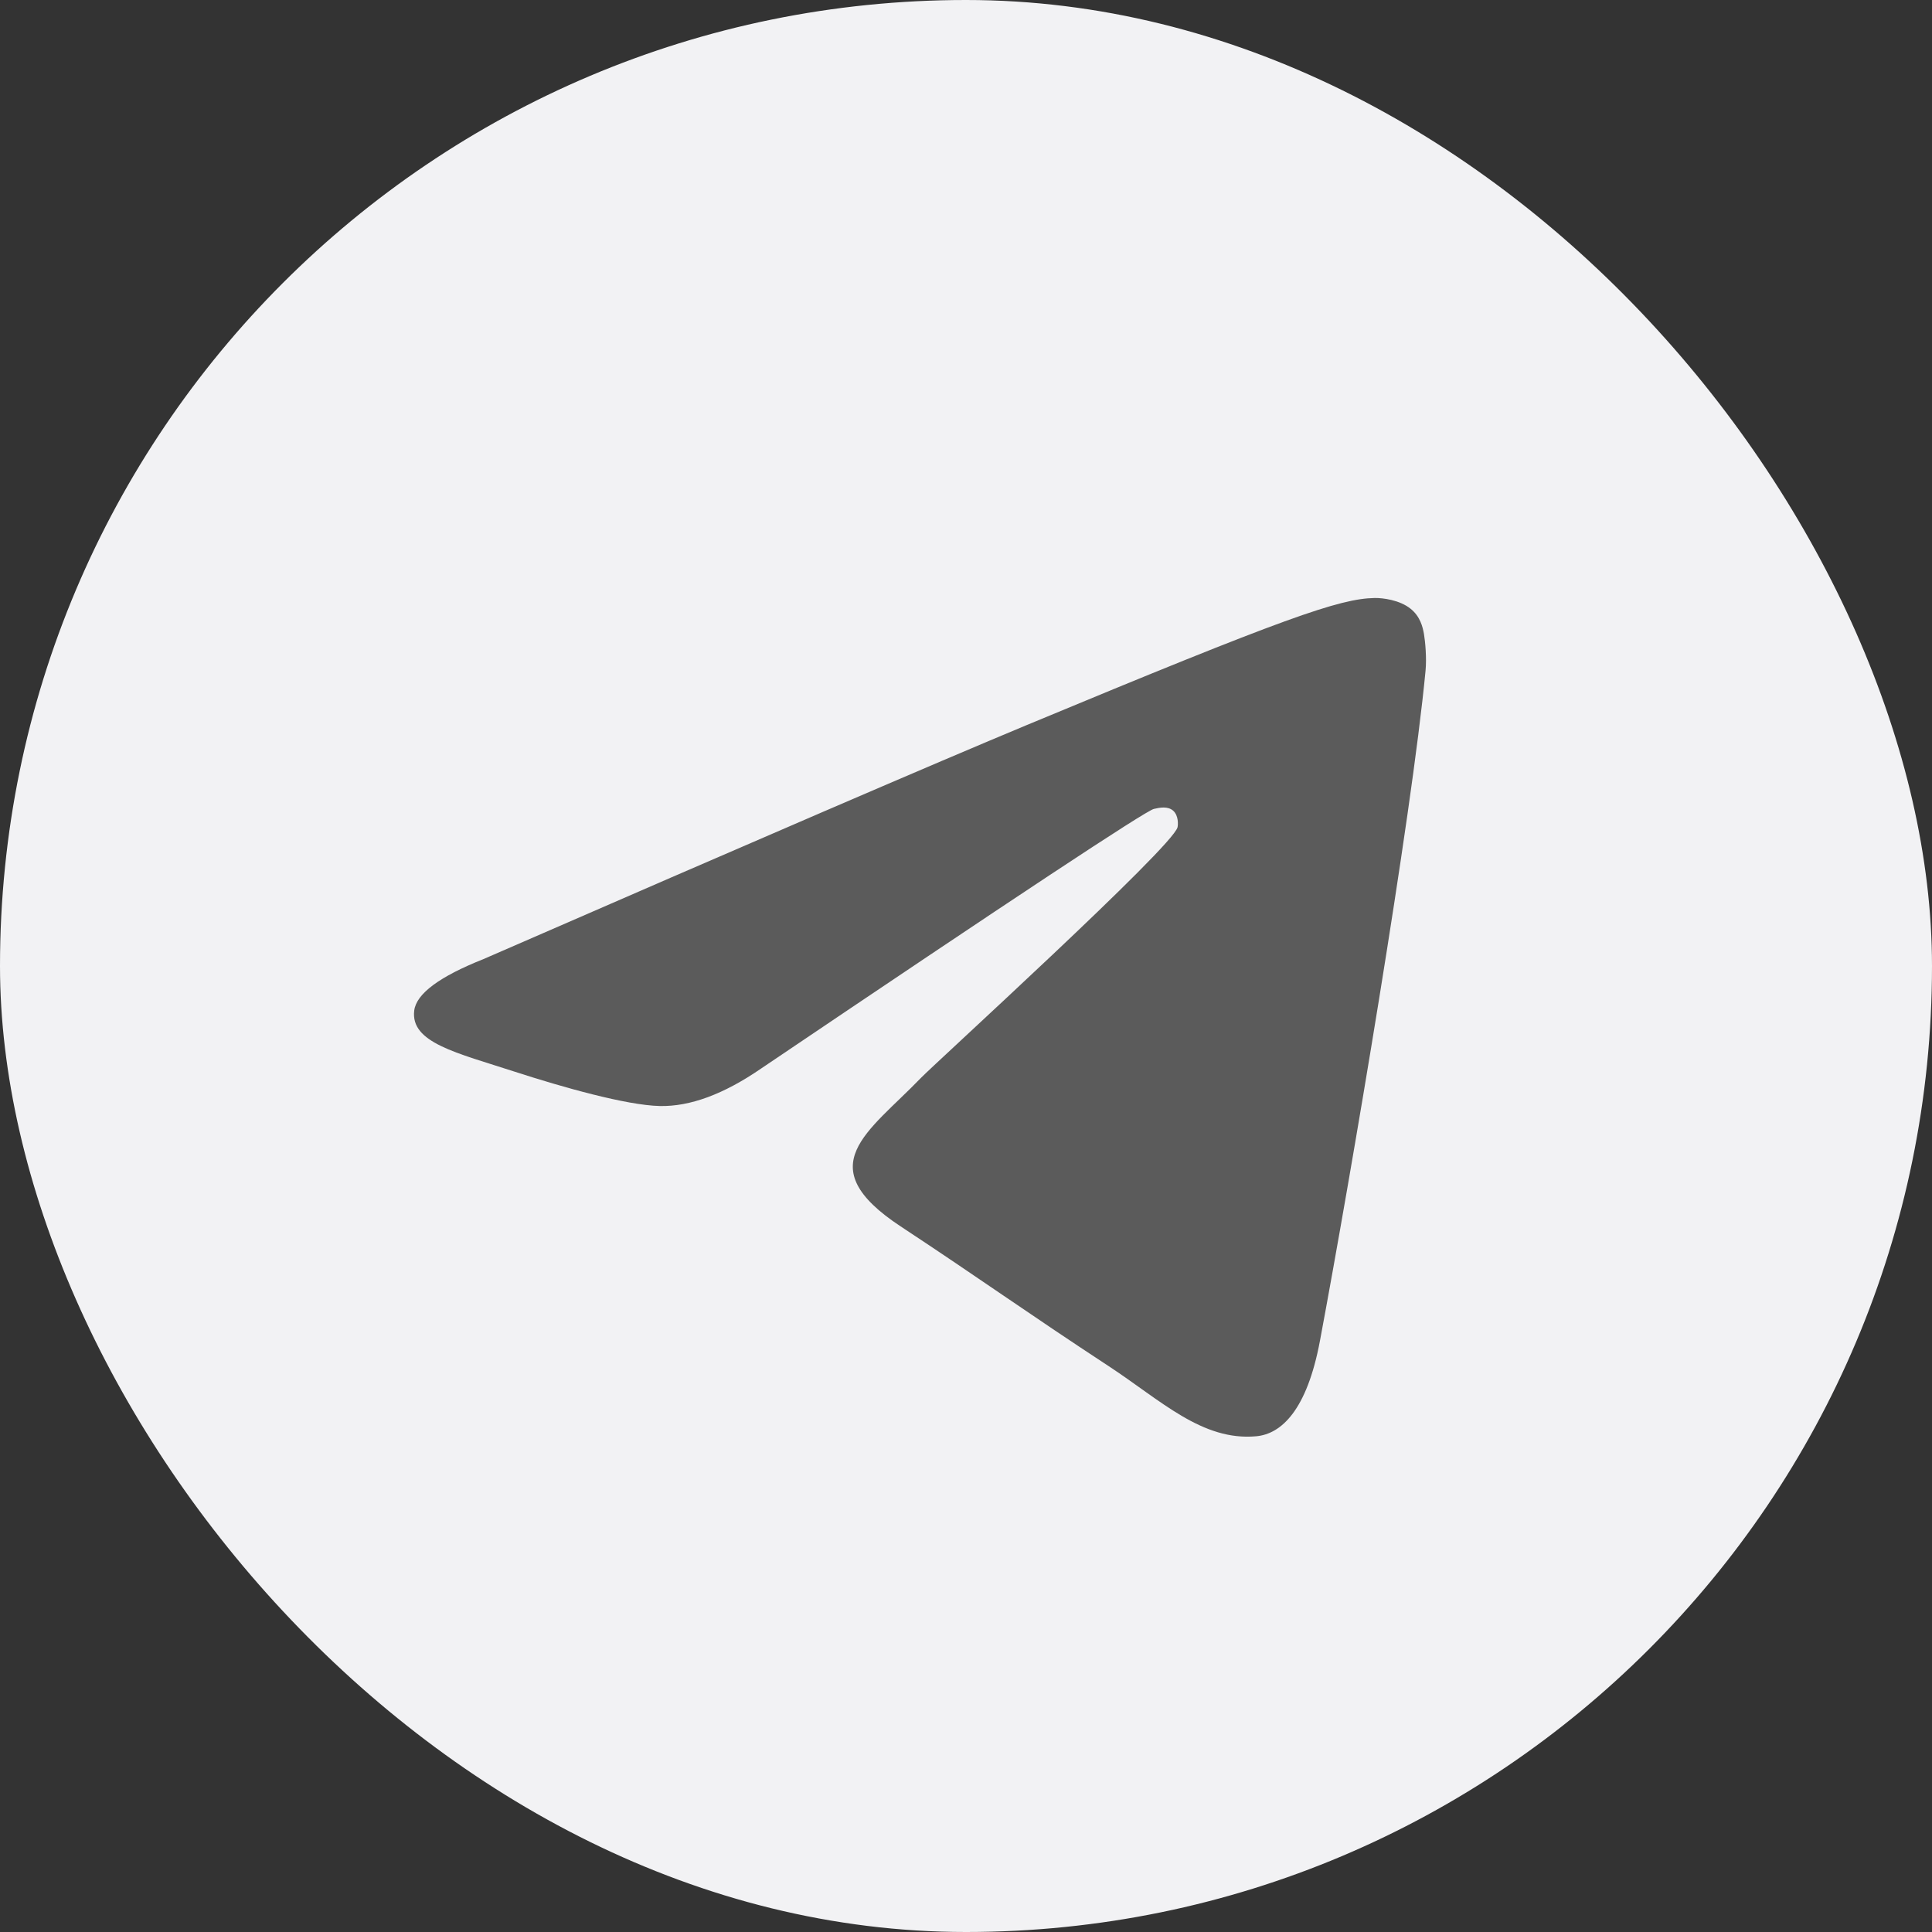
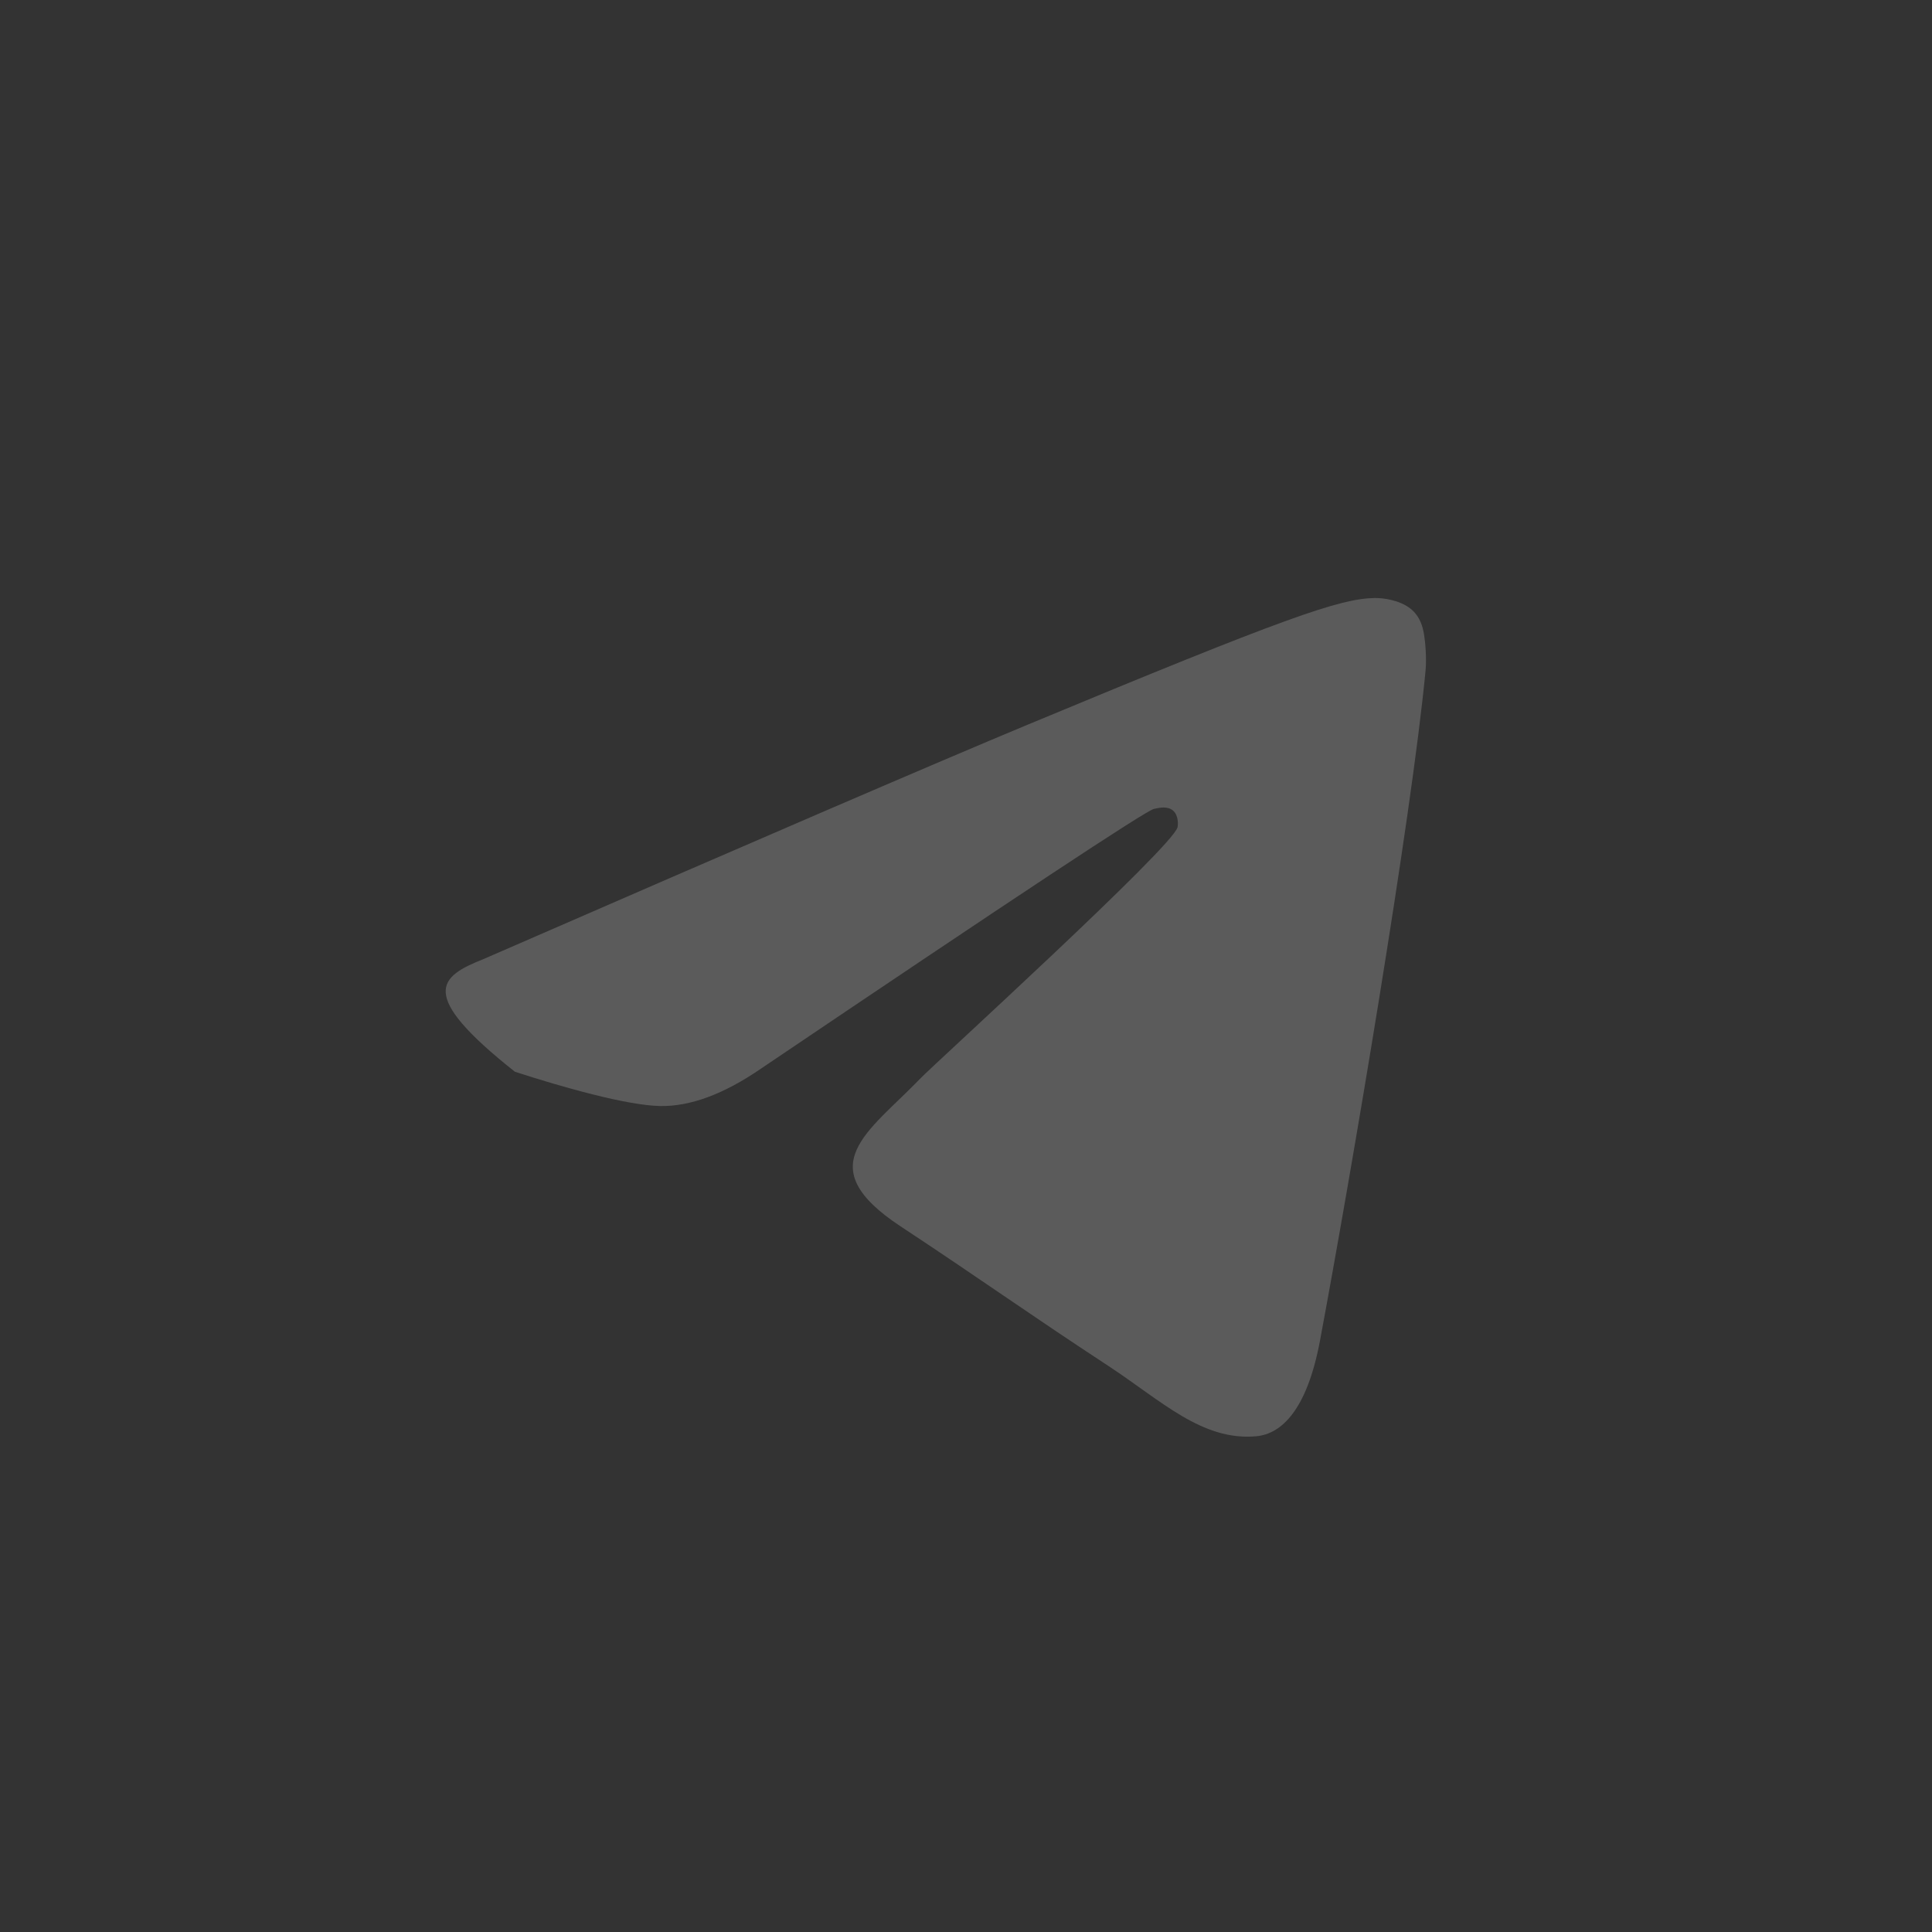
<svg xmlns="http://www.w3.org/2000/svg" width="42" height="42" viewBox="0 0 42 42" fill="none">
  <rect x="0" y="0" width="42" height="42" fill="#333333" stroke="none" />
-   <rect width="42" height="42" rx="21" fill="#F2F2F4" />
-   <path fill-rule="evenodd" clip-rule="evenodd" d="M10.512 20.849C16.418 18.276 20.356 16.58 22.326 15.76C27.952 13.42 29.121 13.014 29.883 13C30.051 12.997 30.425 13.039 30.668 13.236C30.873 13.402 30.929 13.627 30.956 13.784C30.983 13.942 31.017 14.301 30.99 14.582C30.685 17.785 29.366 25.558 28.695 29.146C28.411 30.664 27.852 31.173 27.311 31.223C26.134 31.331 25.241 30.446 24.102 29.699C22.319 28.53 21.311 27.802 19.581 26.662C17.581 25.344 18.877 24.619 20.017 23.436C20.315 23.126 25.499 18.411 25.599 17.983C25.611 17.93 25.623 17.731 25.505 17.625C25.386 17.52 25.211 17.556 25.085 17.585C24.906 17.625 22.058 19.508 16.54 23.233C15.732 23.788 15 24.058 14.344 24.044C13.62 24.028 12.229 23.635 11.194 23.299C9.926 22.887 8.918 22.668 9.005 21.968C9.051 21.603 9.553 21.23 10.512 20.849Z" fill="#5B5B5B" />
+   <path fill-rule="evenodd" clip-rule="evenodd" d="M10.512 20.849C16.418 18.276 20.356 16.58 22.326 15.76C27.952 13.42 29.121 13.014 29.883 13C30.051 12.997 30.425 13.039 30.668 13.236C30.873 13.402 30.929 13.627 30.956 13.784C30.983 13.942 31.017 14.301 30.99 14.582C30.685 17.785 29.366 25.558 28.695 29.146C28.411 30.664 27.852 31.173 27.311 31.223C26.134 31.331 25.241 30.446 24.102 29.699C22.319 28.53 21.311 27.802 19.581 26.662C17.581 25.344 18.877 24.619 20.017 23.436C20.315 23.126 25.499 18.411 25.599 17.983C25.611 17.93 25.623 17.731 25.505 17.625C25.386 17.52 25.211 17.556 25.085 17.585C24.906 17.625 22.058 19.508 16.54 23.233C15.732 23.788 15 24.058 14.344 24.044C13.62 24.028 12.229 23.635 11.194 23.299C9.051 21.603 9.553 21.23 10.512 20.849Z" fill="#5B5B5B" />
</svg>